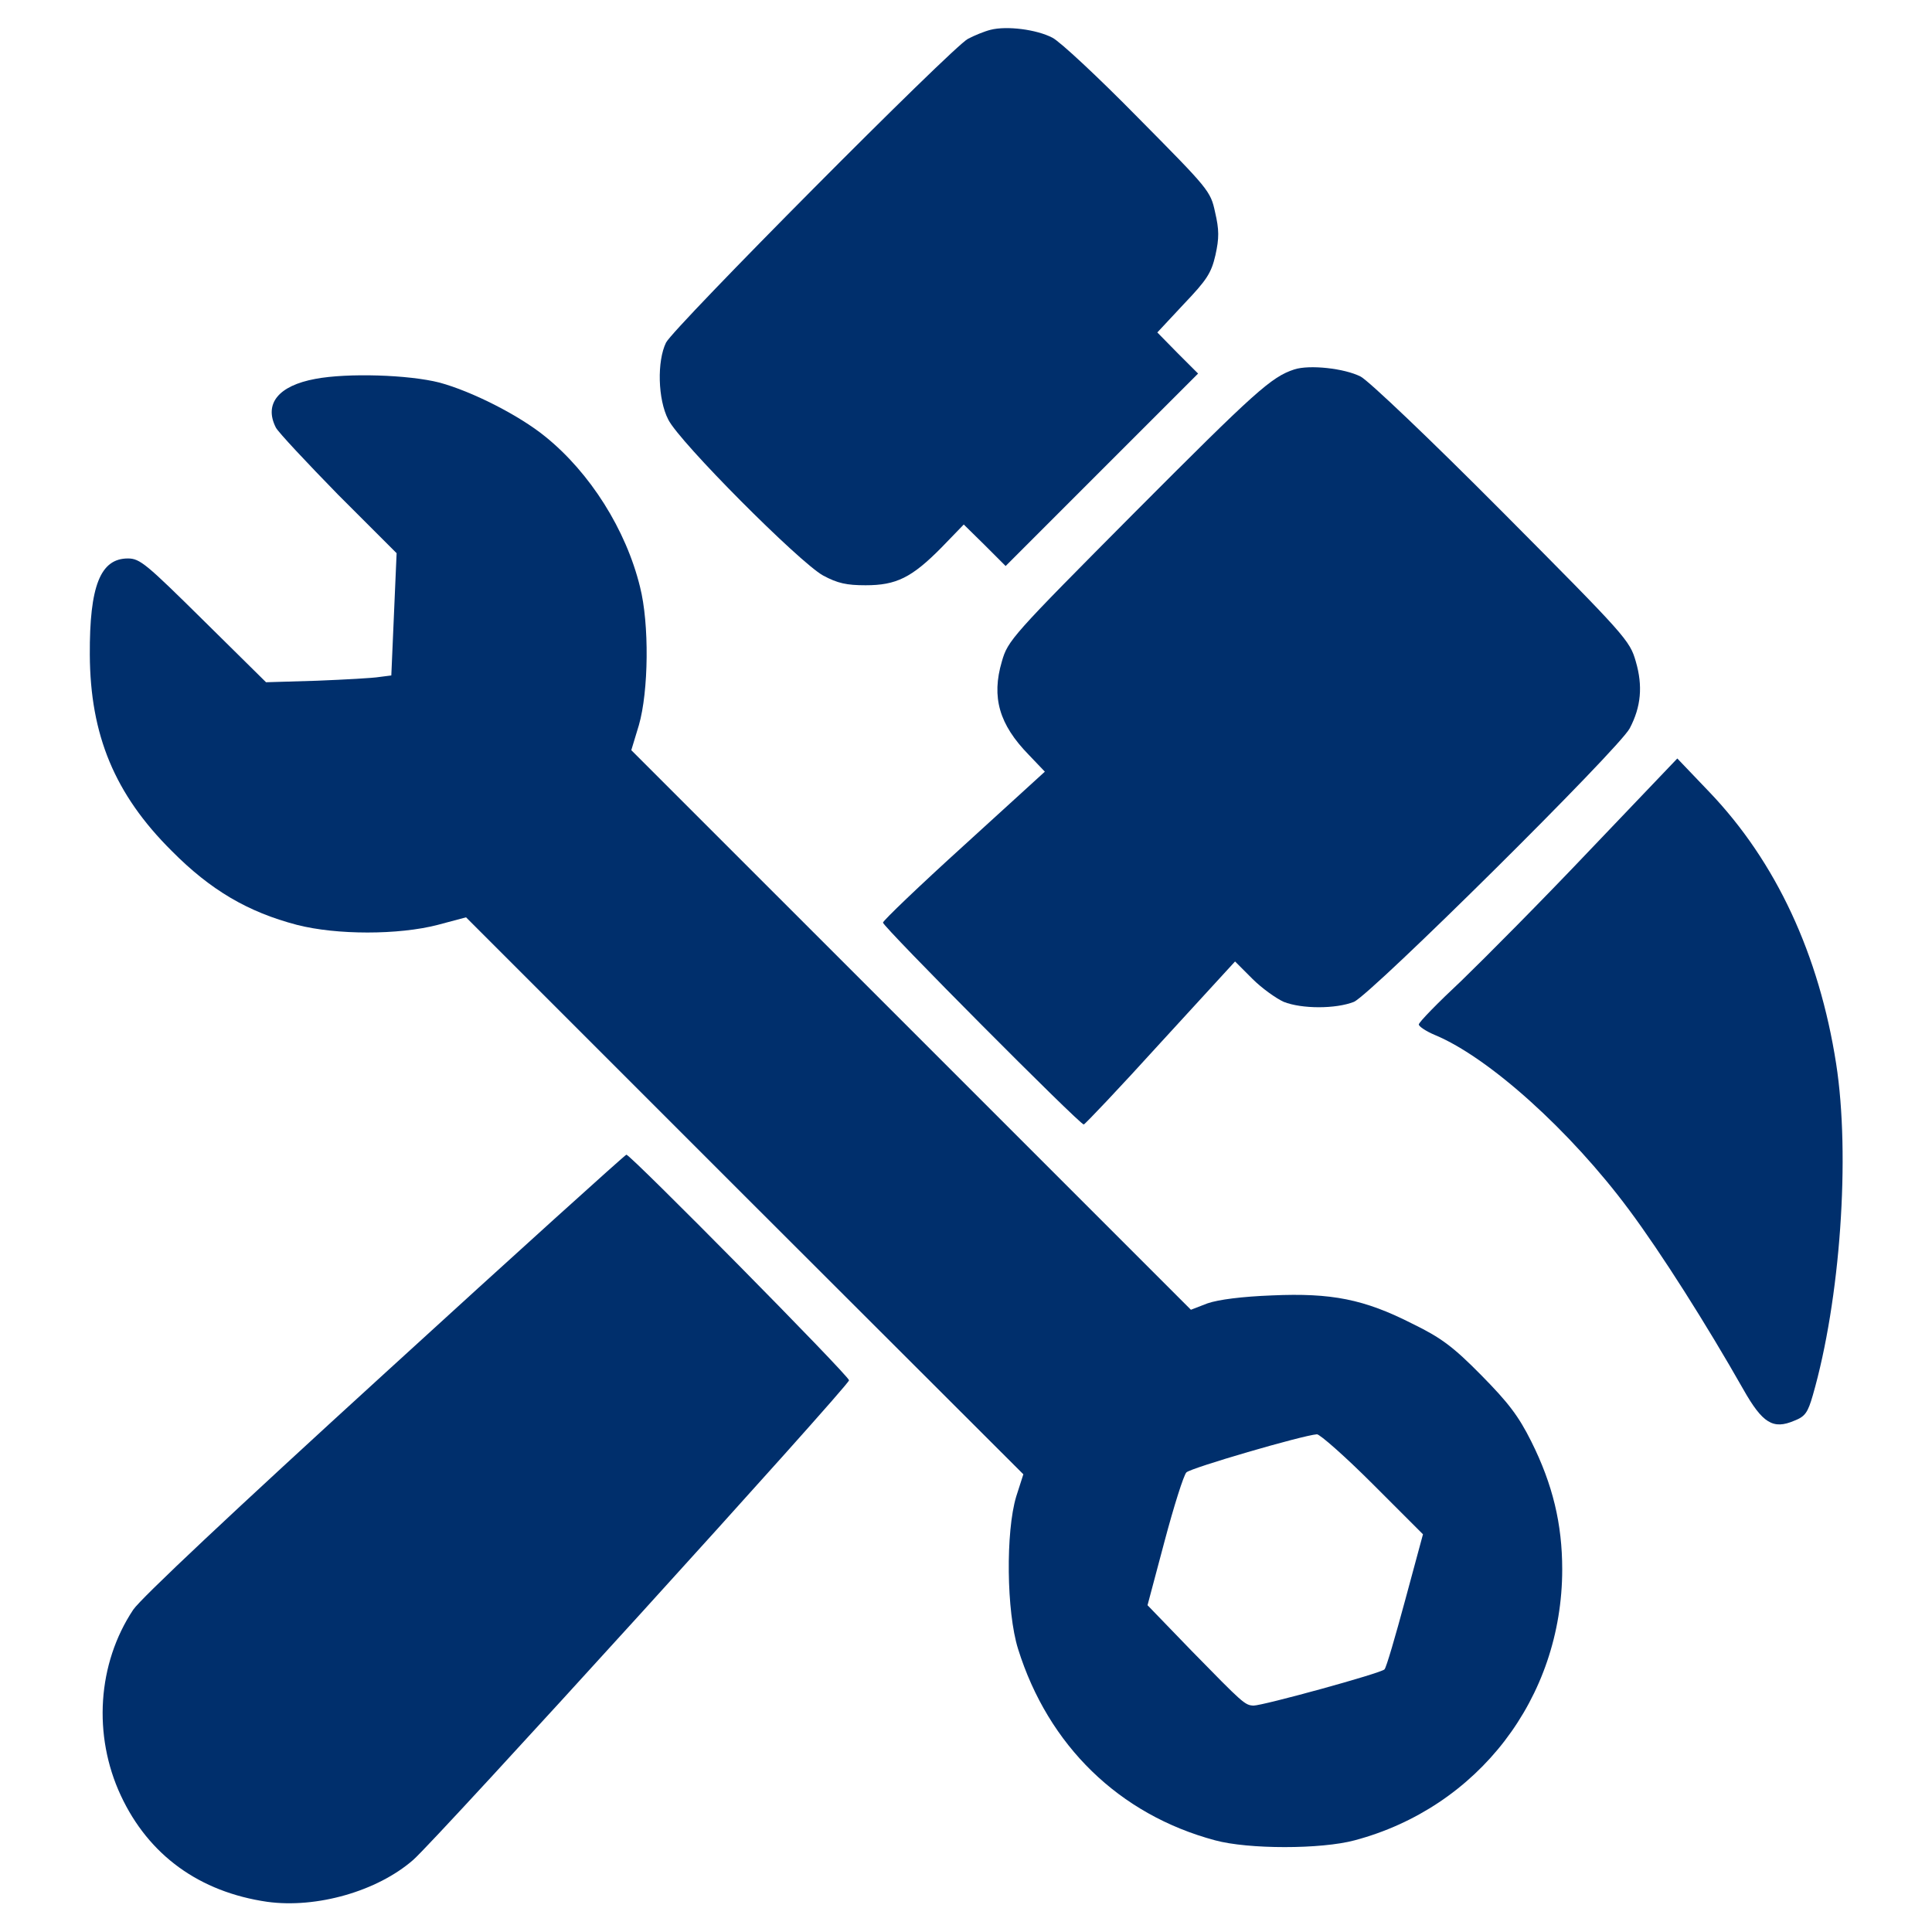
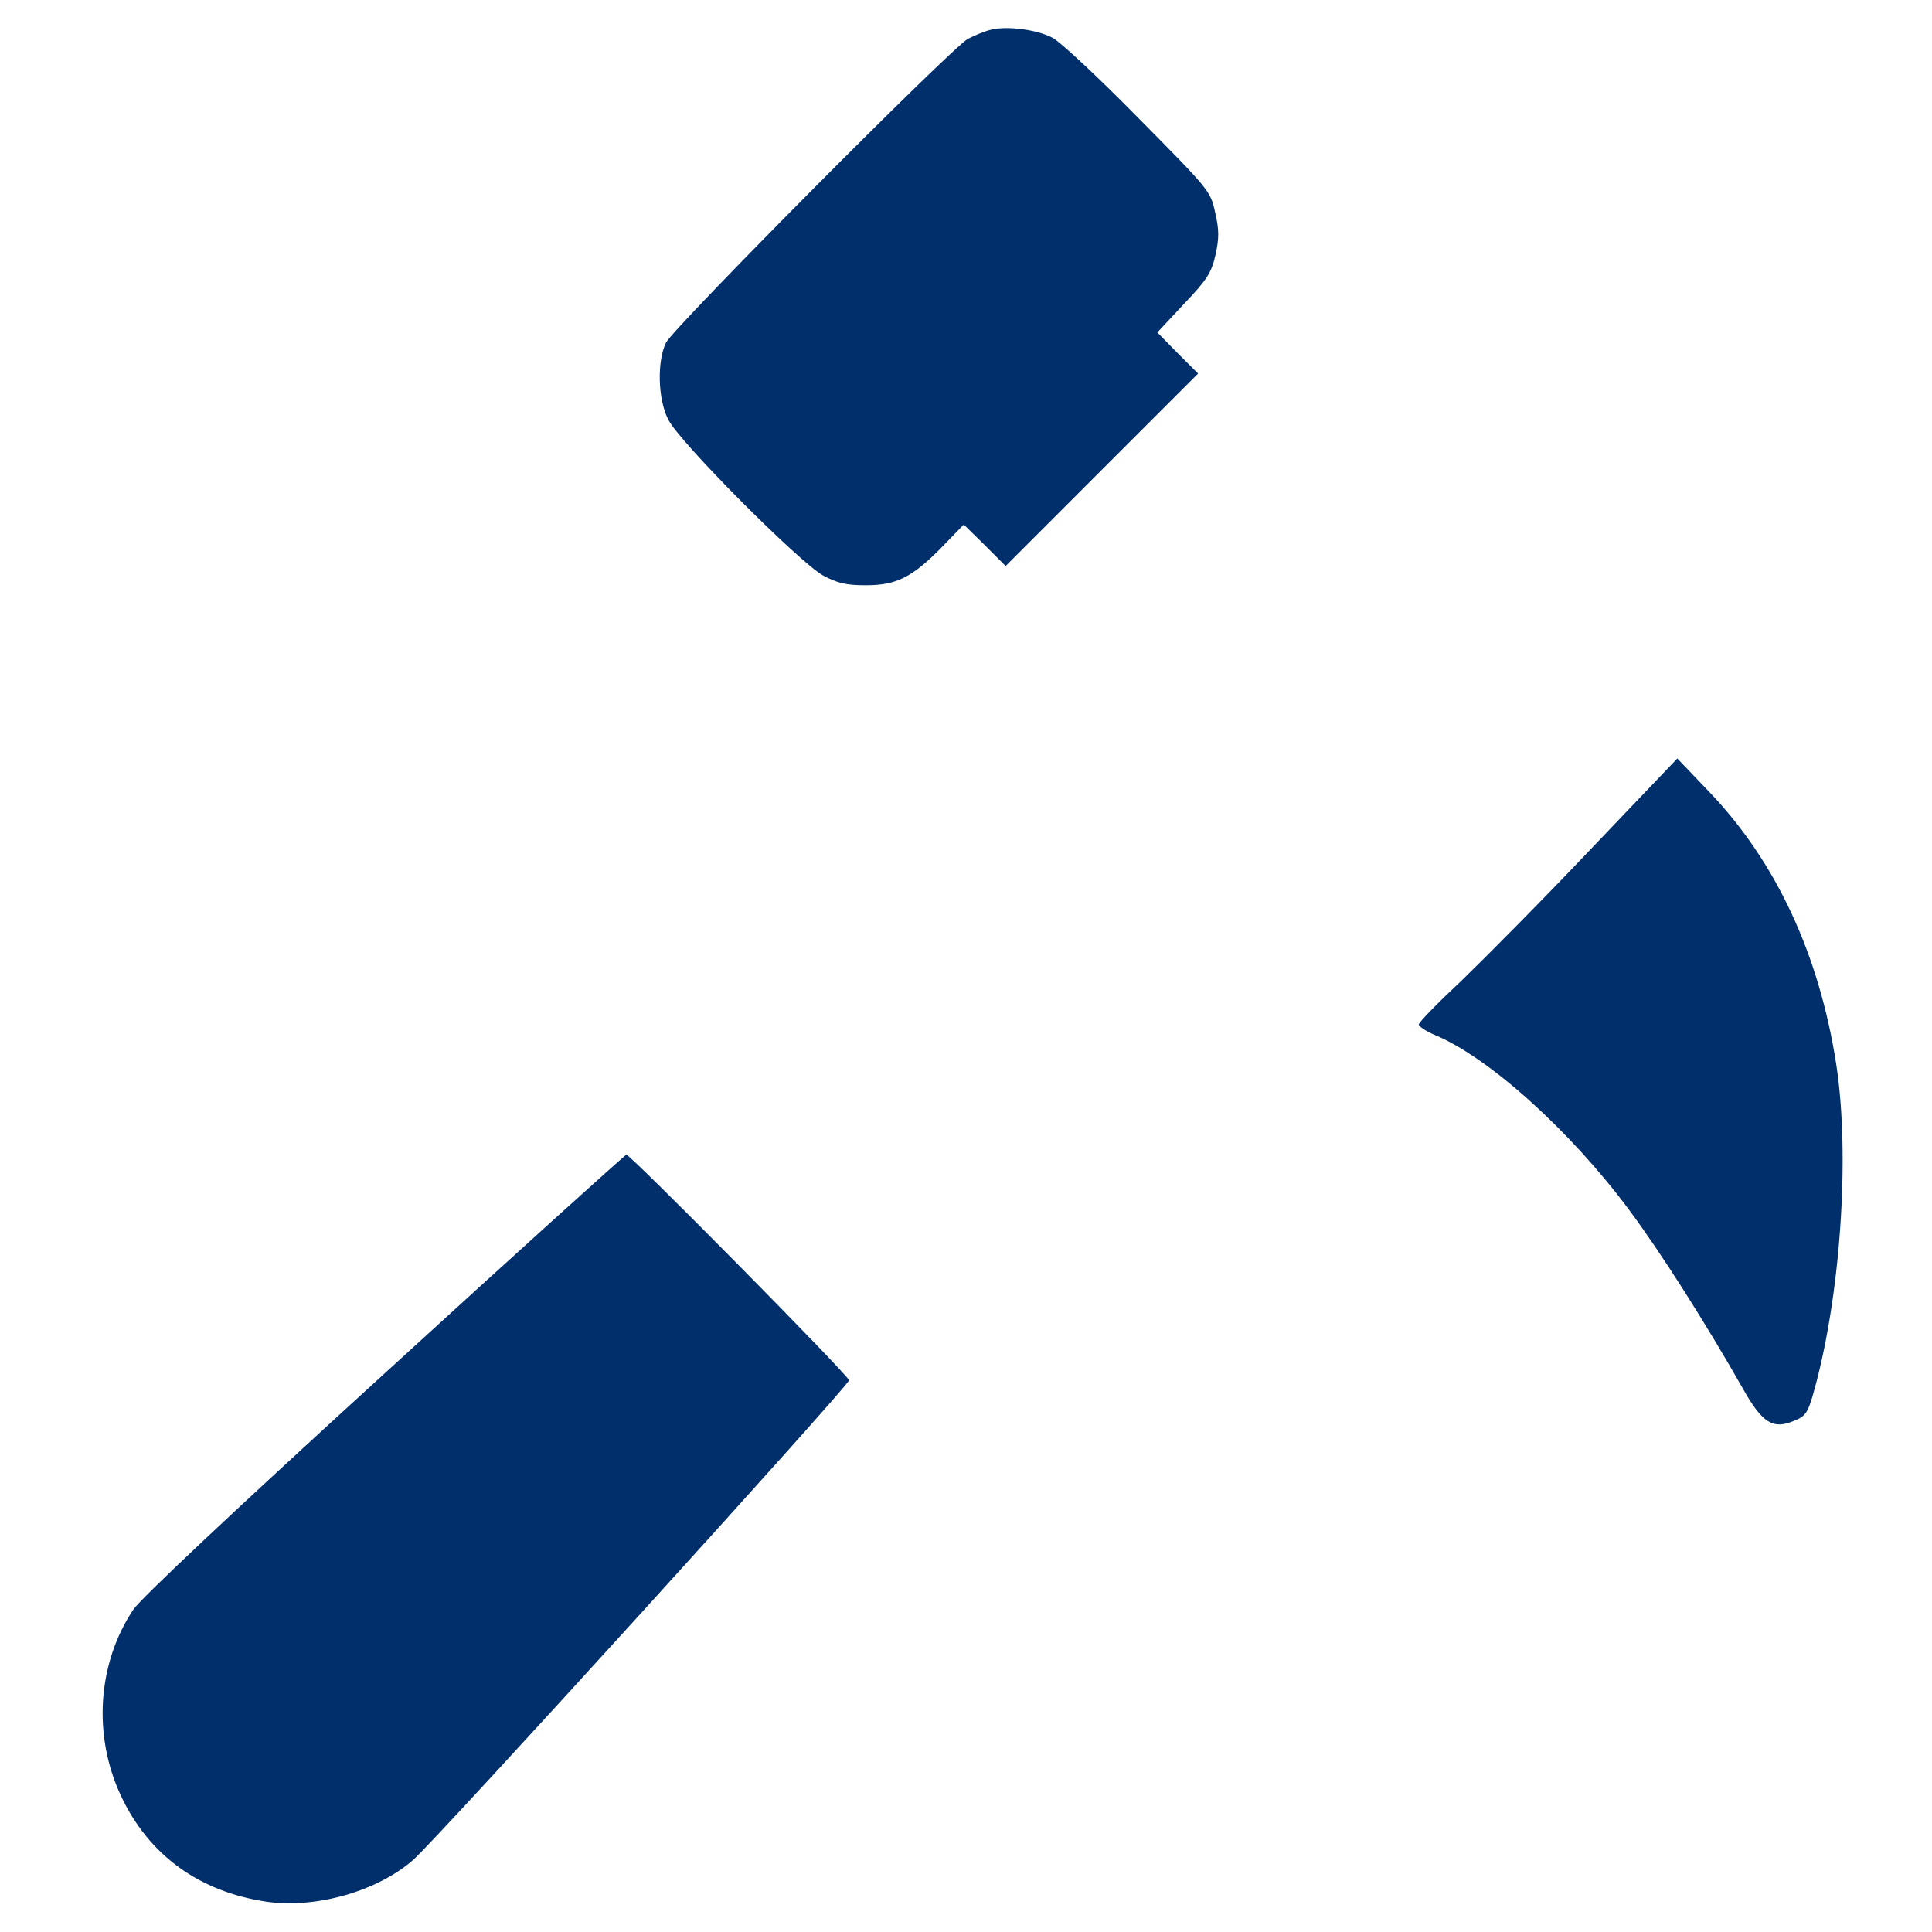
<svg xmlns="http://www.w3.org/2000/svg" width="70" height="70" viewBox="0 0 70 70" fill="none">
  <path d="M35.889 1.08C35.67 1.135 35.301 1.285 35.069 1.408C34.495 1.709 24.405 11.867 24.131 12.414C23.803 13.084 23.831 14.465 24.213 15.203C24.61 16.01 28.958 20.371 29.819 20.85C30.352 21.137 30.68 21.205 31.364 21.205C32.471 21.205 33.032 20.932 34.112 19.838L34.919 19.004L35.684 19.756L36.436 20.508L39.922 17.021L43.409 13.535L42.67 12.797L41.932 12.045L42.889 11.02C43.723 10.145 43.887 9.898 44.038 9.242C44.174 8.627 44.174 8.326 44.024 7.684C43.86 6.918 43.792 6.85 41.235 4.266C39.799 2.803 38.405 1.504 38.132 1.367C37.557 1.066 36.477 0.93 35.889 1.08Z" fill="#002F6C" />
-   <path d="M46.895 13.385C46.06 13.658 45.486 14.178 41.125 18.553C36.654 23.051 36.518 23.201 36.299 23.967C35.916 25.266 36.203 26.25 37.27 27.344L37.857 27.959L34.932 30.625C33.318 32.088 31.992 33.359 31.992 33.428C31.992 33.578 39.115 40.742 39.266 40.742C39.307 40.742 40.565 39.416 42.041 37.789L44.748 34.836L45.377 35.465C45.719 35.807 46.238 36.176 46.512 36.299C47.168 36.559 48.398 36.559 49.055 36.299C49.67 36.039 58.68 27.111 59.049 26.387C59.459 25.607 59.527 24.855 59.268 23.967C59.049 23.201 58.912 23.051 54.441 18.553C51.803 15.9 49.602 13.809 49.301 13.645C48.713 13.344 47.441 13.207 46.895 13.385Z" fill="#002F6C" />
-   <path d="M11.43 13.727C10.09 13.973 9.557 14.629 9.994 15.49C10.076 15.654 11.102 16.748 12.25 17.924L14.37 20.043L14.274 22.258L14.178 24.473L13.754 24.527C13.522 24.568 12.496 24.623 11.485 24.664L9.639 24.719L7.369 22.477C5.305 20.439 5.073 20.234 4.635 20.234C3.637 20.234 3.241 21.232 3.254 23.721C3.268 26.633 4.157 28.779 6.221 30.83C7.629 32.252 8.983 33.045 10.76 33.51C12.196 33.879 14.438 33.879 15.86 33.51L16.885 33.236L26.975 43.326L37.078 53.416L36.819 54.223C36.436 55.494 36.463 58.393 36.887 59.746C37.981 63.246 40.551 65.748 44.024 66.678C45.227 67.006 47.866 67.006 49.082 66.678C53.553 65.488 56.602 61.523 56.602 56.861C56.602 55.221 56.26 53.785 55.481 52.227C55.016 51.297 54.647 50.818 53.663 49.82C52.651 48.795 52.213 48.467 51.174 47.961C49.424 47.072 48.248 46.84 46.088 46.935C44.995 46.977 44.147 47.086 43.75 47.223L43.149 47.455L33.004 37.31L22.873 27.18L23.147 26.277C23.502 25.047 23.53 22.6 23.188 21.26C22.682 19.195 21.383 17.131 19.756 15.818C18.799 15.039 17.09 14.178 15.928 13.863C14.807 13.576 12.592 13.508 11.43 13.727ZM49.739 53.772L51.557 55.59L50.914 57.969C50.559 59.281 50.231 60.416 50.163 60.484C50.053 60.621 45.76 61.797 45.418 61.797C45.104 61.783 45.035 61.715 43.176 59.815L41.577 58.16L42.192 55.85C42.533 54.565 42.889 53.443 42.985 53.348C43.149 53.184 47.182 52.008 47.715 51.967C47.825 51.967 48.741 52.773 49.739 53.772Z" fill="#002F6C" />
  <path d="M57.627 30.776C55.904 32.594 53.785 34.727 52.951 35.533C52.103 36.326 51.406 37.037 51.406 37.119C51.406 37.188 51.666 37.365 51.994 37.502C53.935 38.309 56.889 40.961 59.022 43.832C60.184 45.391 61.838 48.002 63.164 50.34C63.861 51.571 64.244 51.803 65.01 51.475C65.406 51.324 65.502 51.174 65.68 50.559C66.678 47.1 67.047 41.877 66.527 38.541C65.912 34.59 64.353 31.227 61.934 28.697L60.772 27.481L57.627 30.776Z" fill="#002F6C" />
  <path d="M13.945 49.752C8.49 54.728 5.1 57.914 4.826 58.324C3.527 60.279 3.363 62.877 4.375 65.05C5.387 67.224 7.232 68.55 9.68 68.906C11.471 69.152 13.672 68.523 14.971 67.388C15.818 66.65 30.762 50.203 30.762 50.011C30.762 49.847 22.846 41.836 22.695 41.836C22.654 41.836 18.717 45.39 13.945 49.752Z" fill="#002F6C" />
</svg>